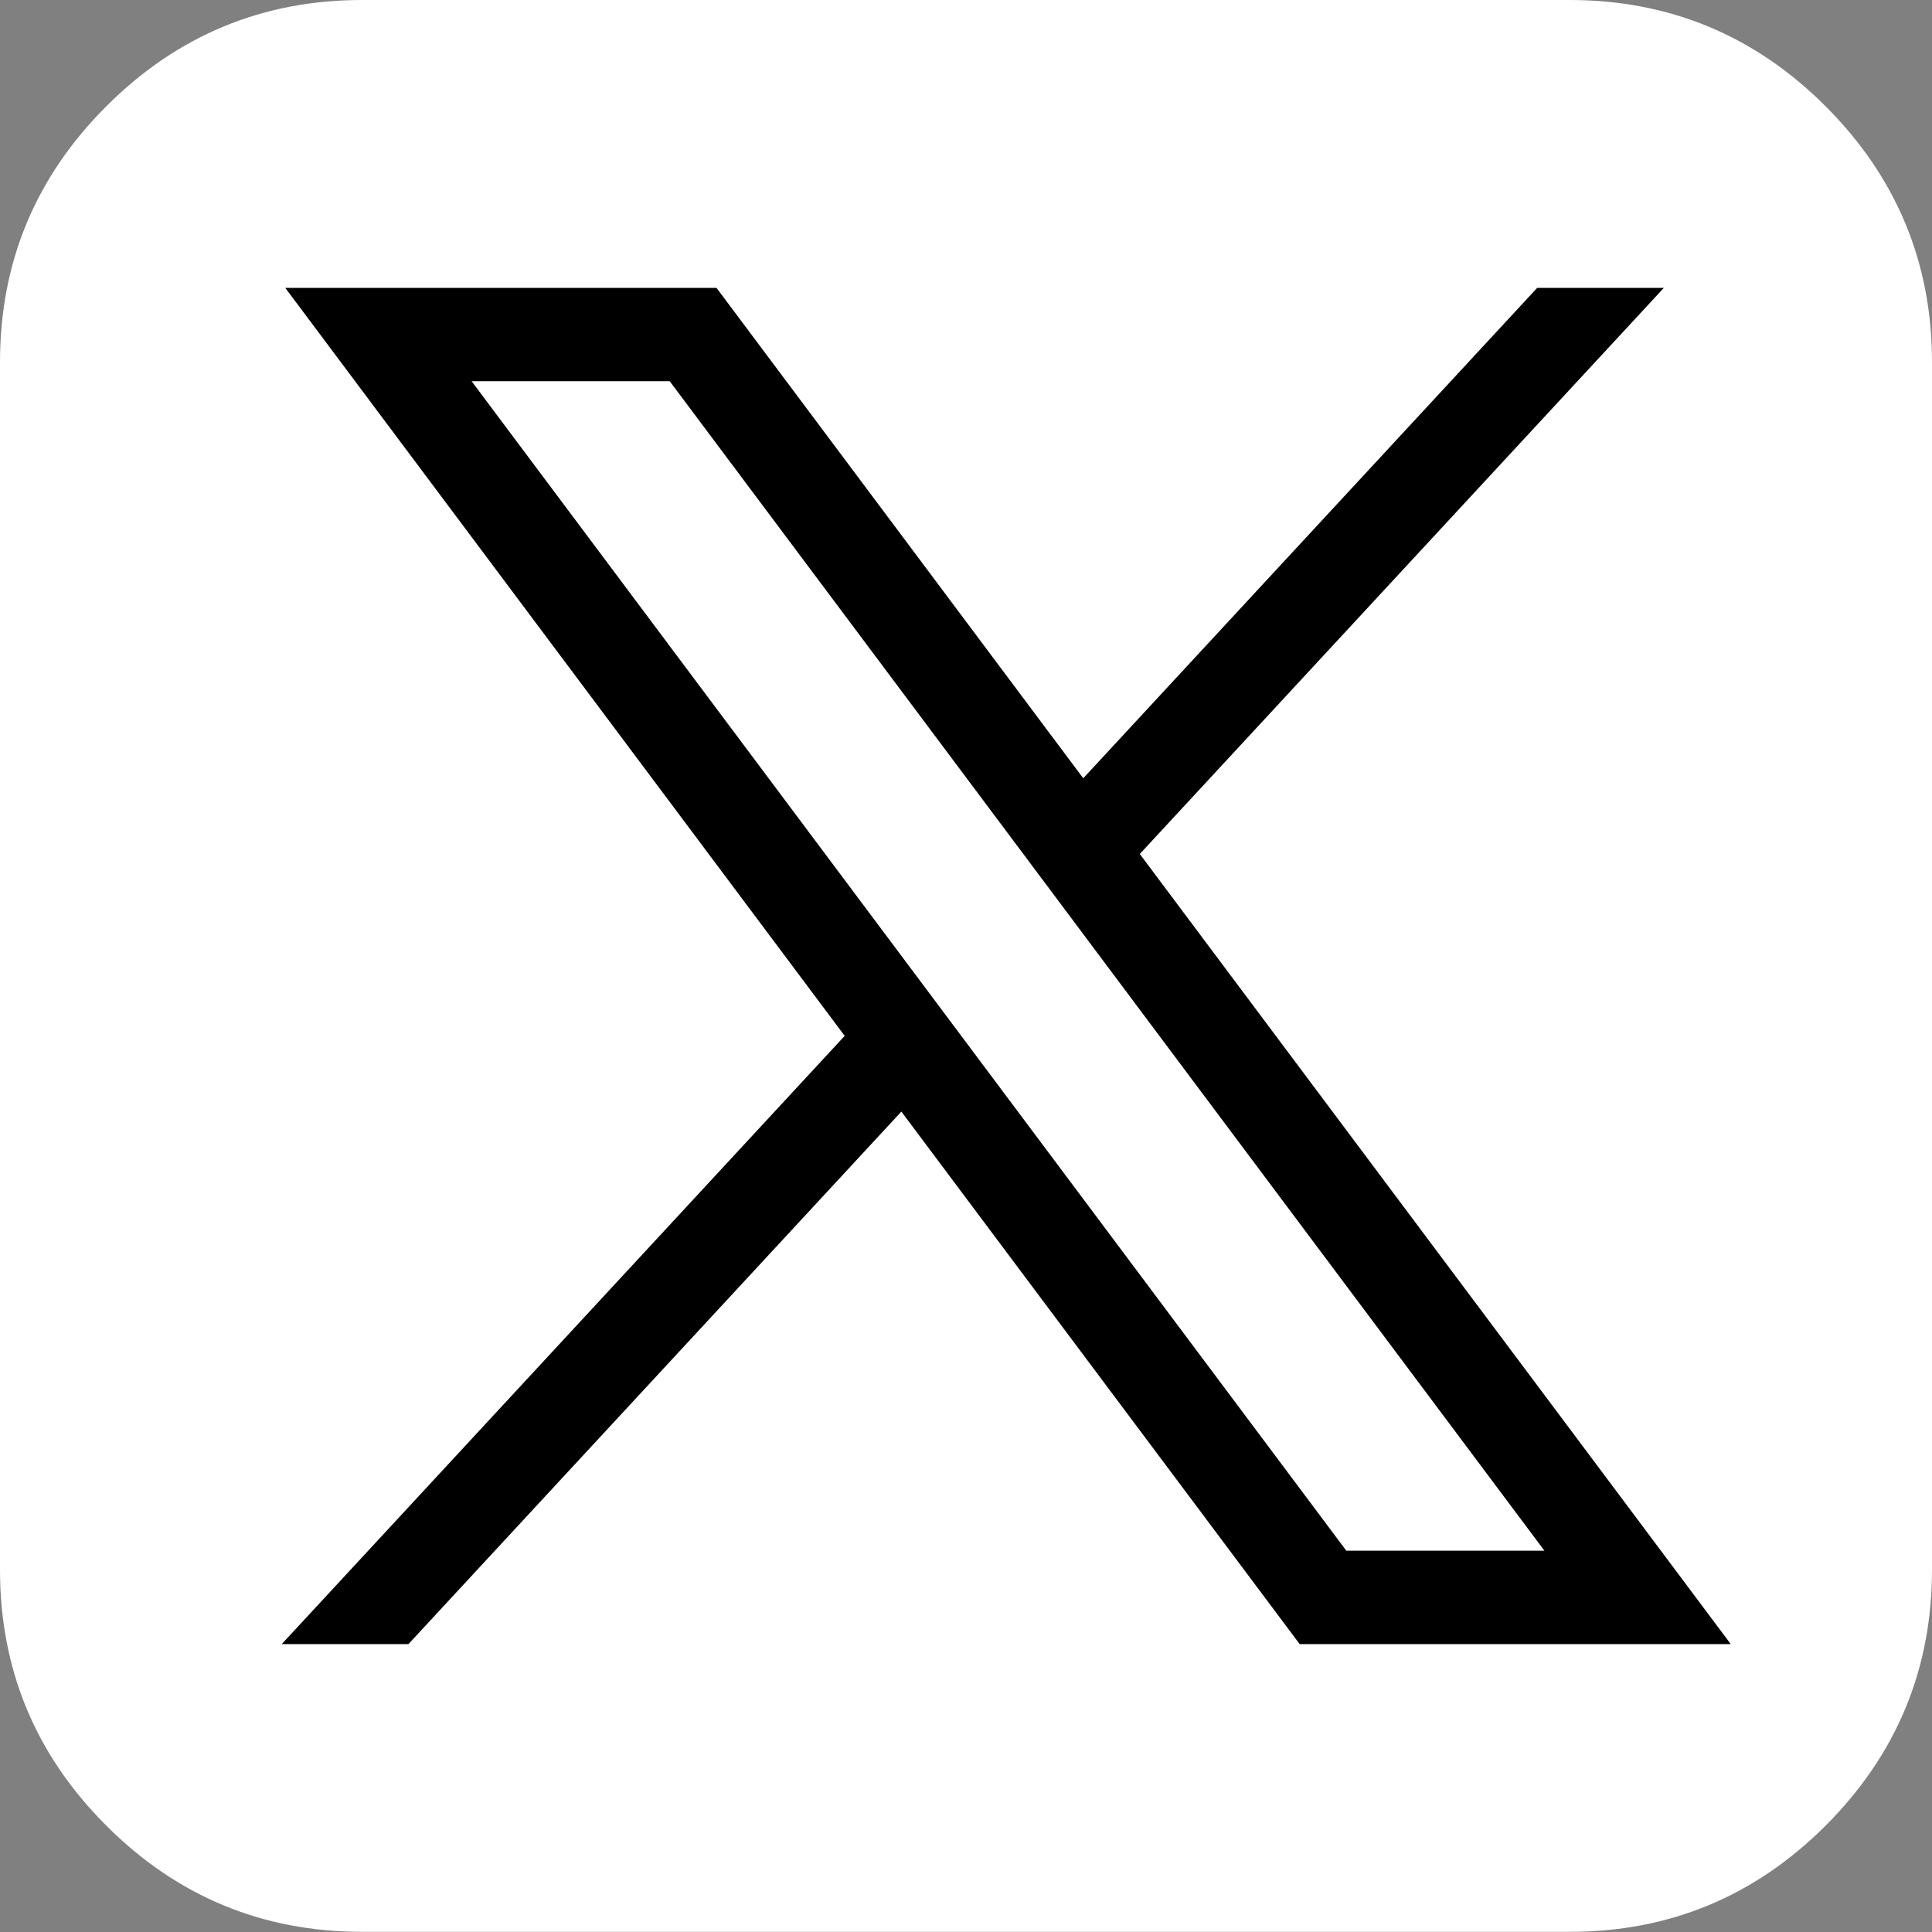
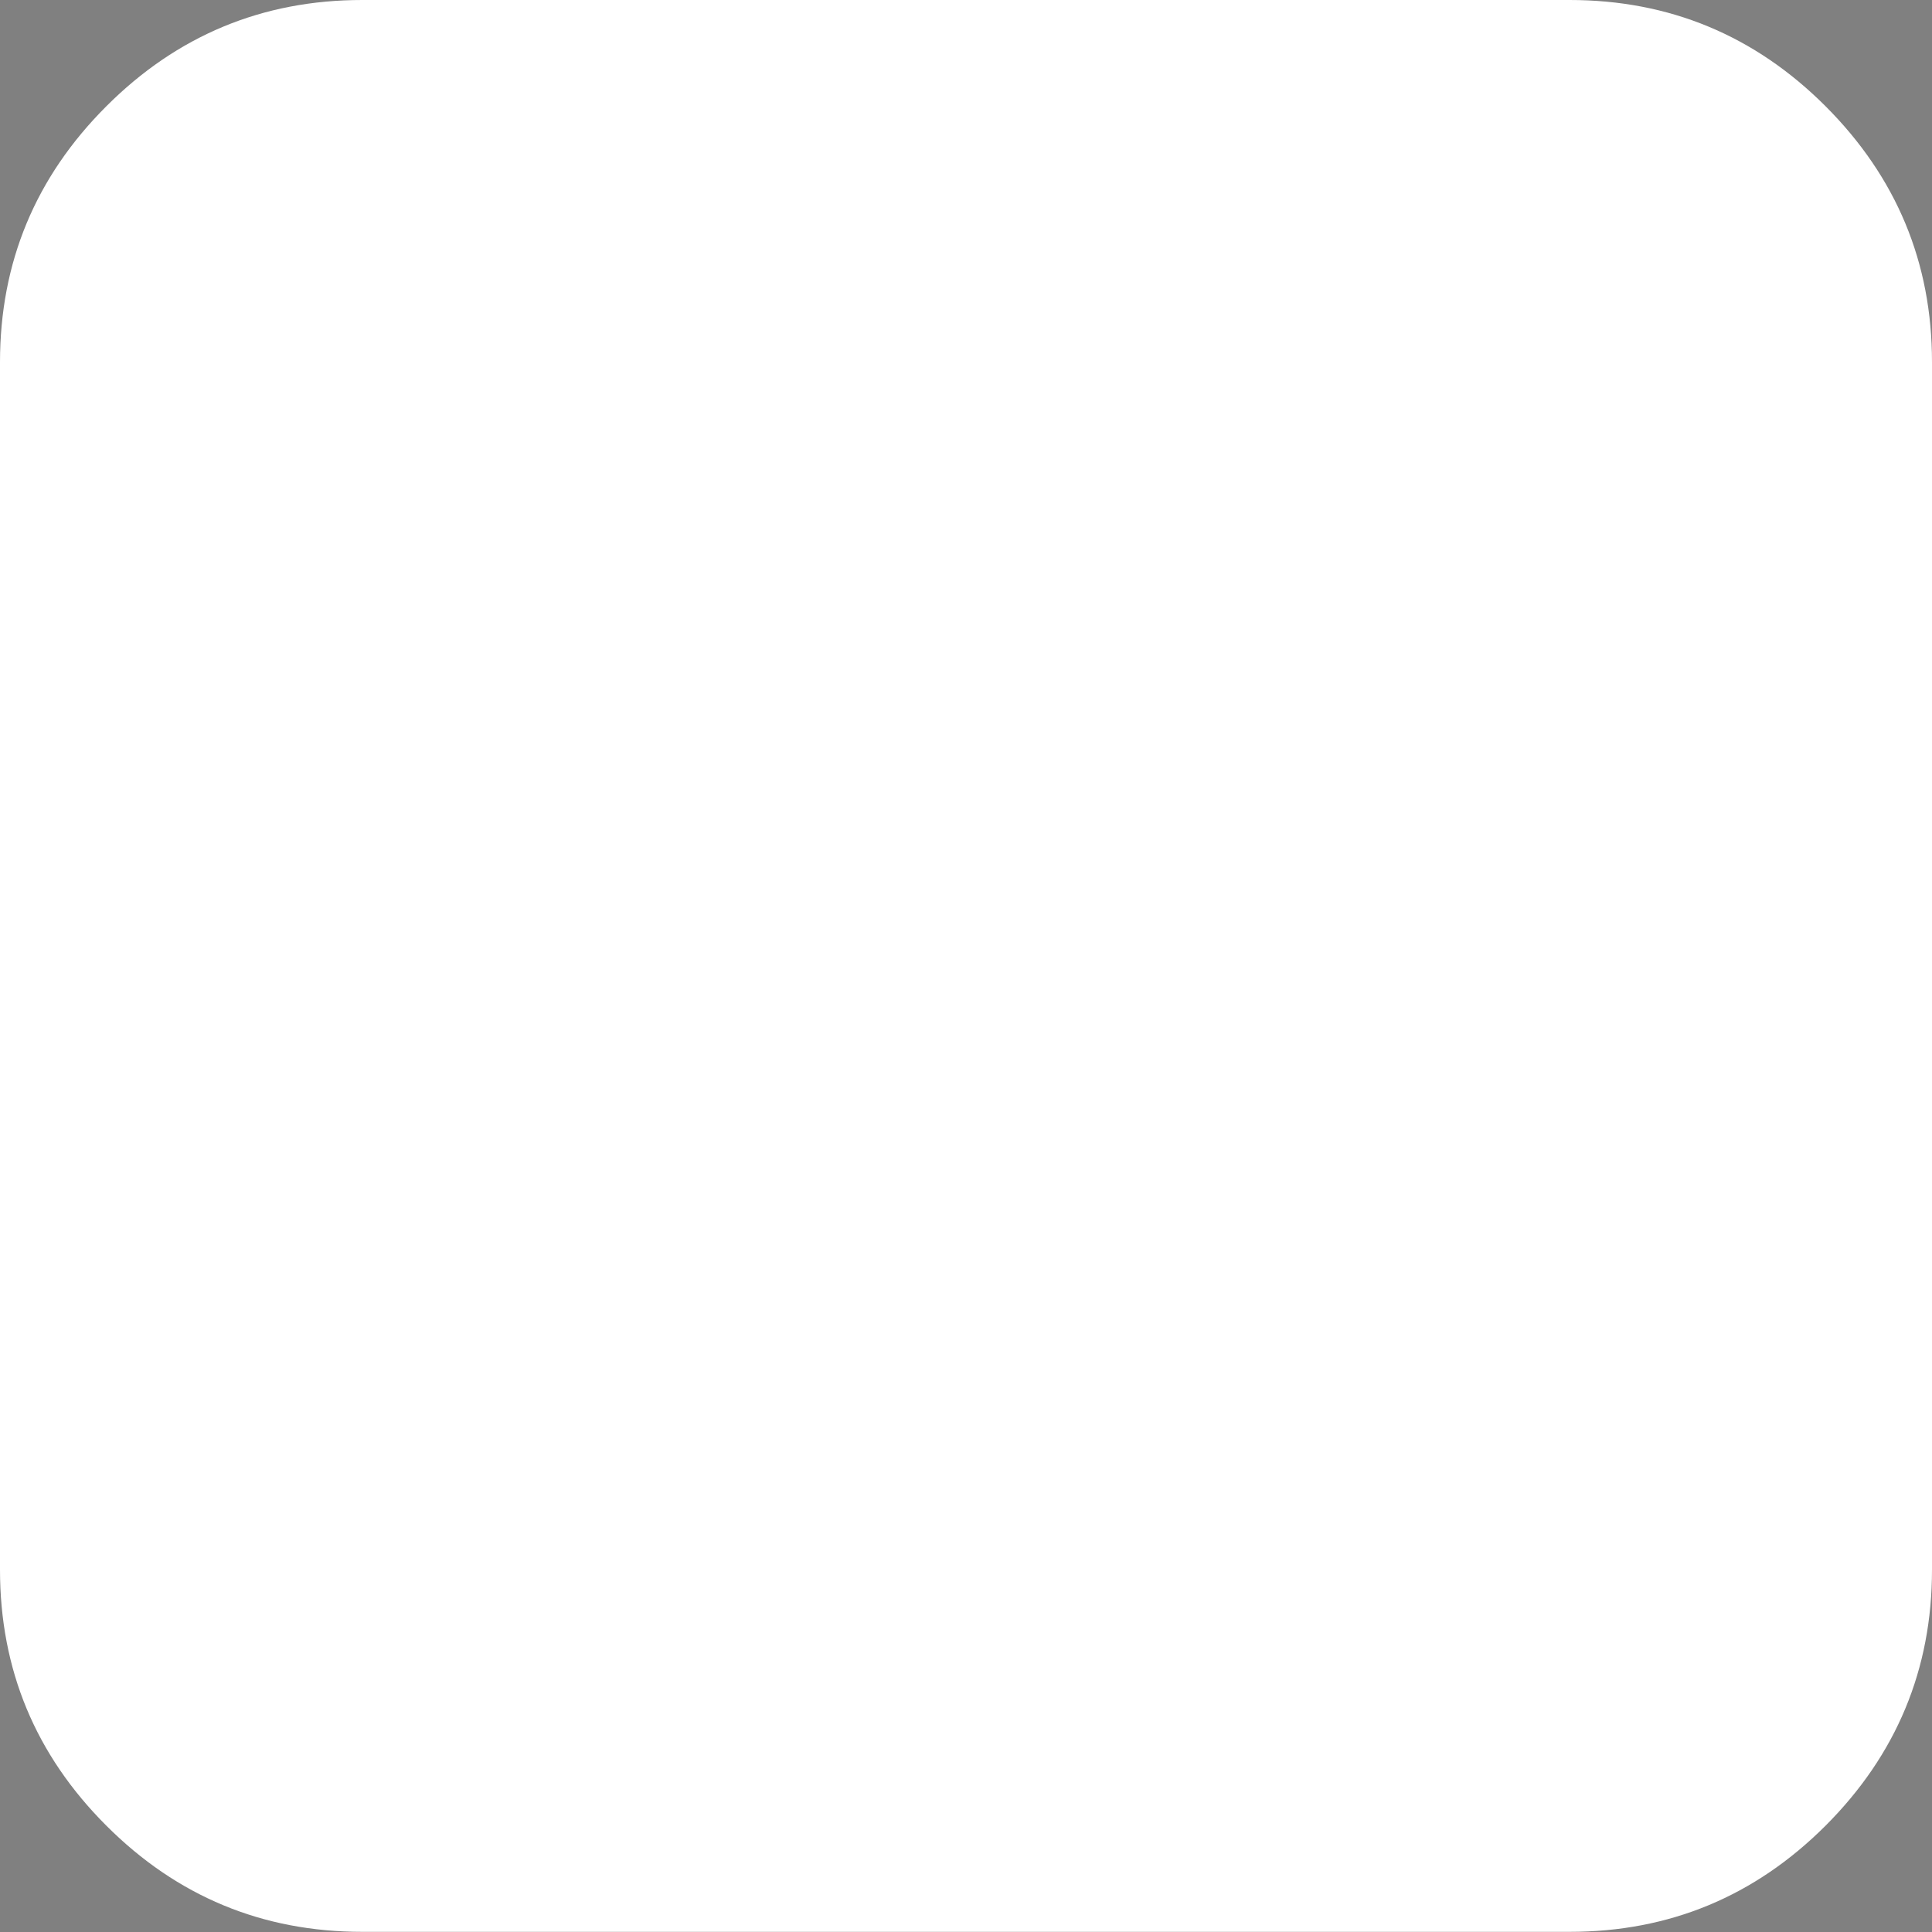
<svg xmlns="http://www.w3.org/2000/svg" version="1.1" id="Layer_1" x="0px" y="0px" width="48px" height="48px" viewBox="0 0 48 48" enable-background="new 0 0 48 48" xml:space="preserve">
  <rect x="0" y="0" width="48" height="48" fill="#808080" stroke="none" />
  <g>
    <path fill="#FFFFFF" d="M48,9v29.998c0,2.479-0.884,4.598-2.643,6.359c-1.76,1.759-3.883,2.639-6.361,2.639H9   c-2.479,0-4.601-0.88-6.359-2.639C0.879,43.596,0,41.477,0,38.998V9c0-2.479,0.879-4.598,2.641-6.359C4.399,0.882,6.521,0,9,0   h29.996c2.479,0,4.602,0.882,6.361,2.641C47.116,4.402,48,6.521,48,9z M25.592,17.154c0.916-0.394,1.77-0.592,2.563-0.592   c1.771,0,2.541,1,2.312,2.999c-0.082,1.189-0.854,2.928-2.312,5.22c-1.459,2.292-2.553,3.436-3.279,3.436   c-0.898,0-1.75-1.759-2.563-5.278c-0.271-1.126-0.74-3.782-1.406-7.971" />
  </g>
  <g id="layer1" transform="translate(52.39,-25.059)">
-     <path id="path1009" d="M-45.302,32.212l13.898,18.583L-45.39,65.906h3.148l12.246-13.23l9.896,13.23h10.71l-14.682-19.63   l13.019-14.064h-3.147l-11.277,12.183l-9.111-12.183H-45.302z M-40.673,34.53h4.922l21.732,29.056h-4.922L-40.673,34.53z" />
-   </g>
+     </g>
</svg>